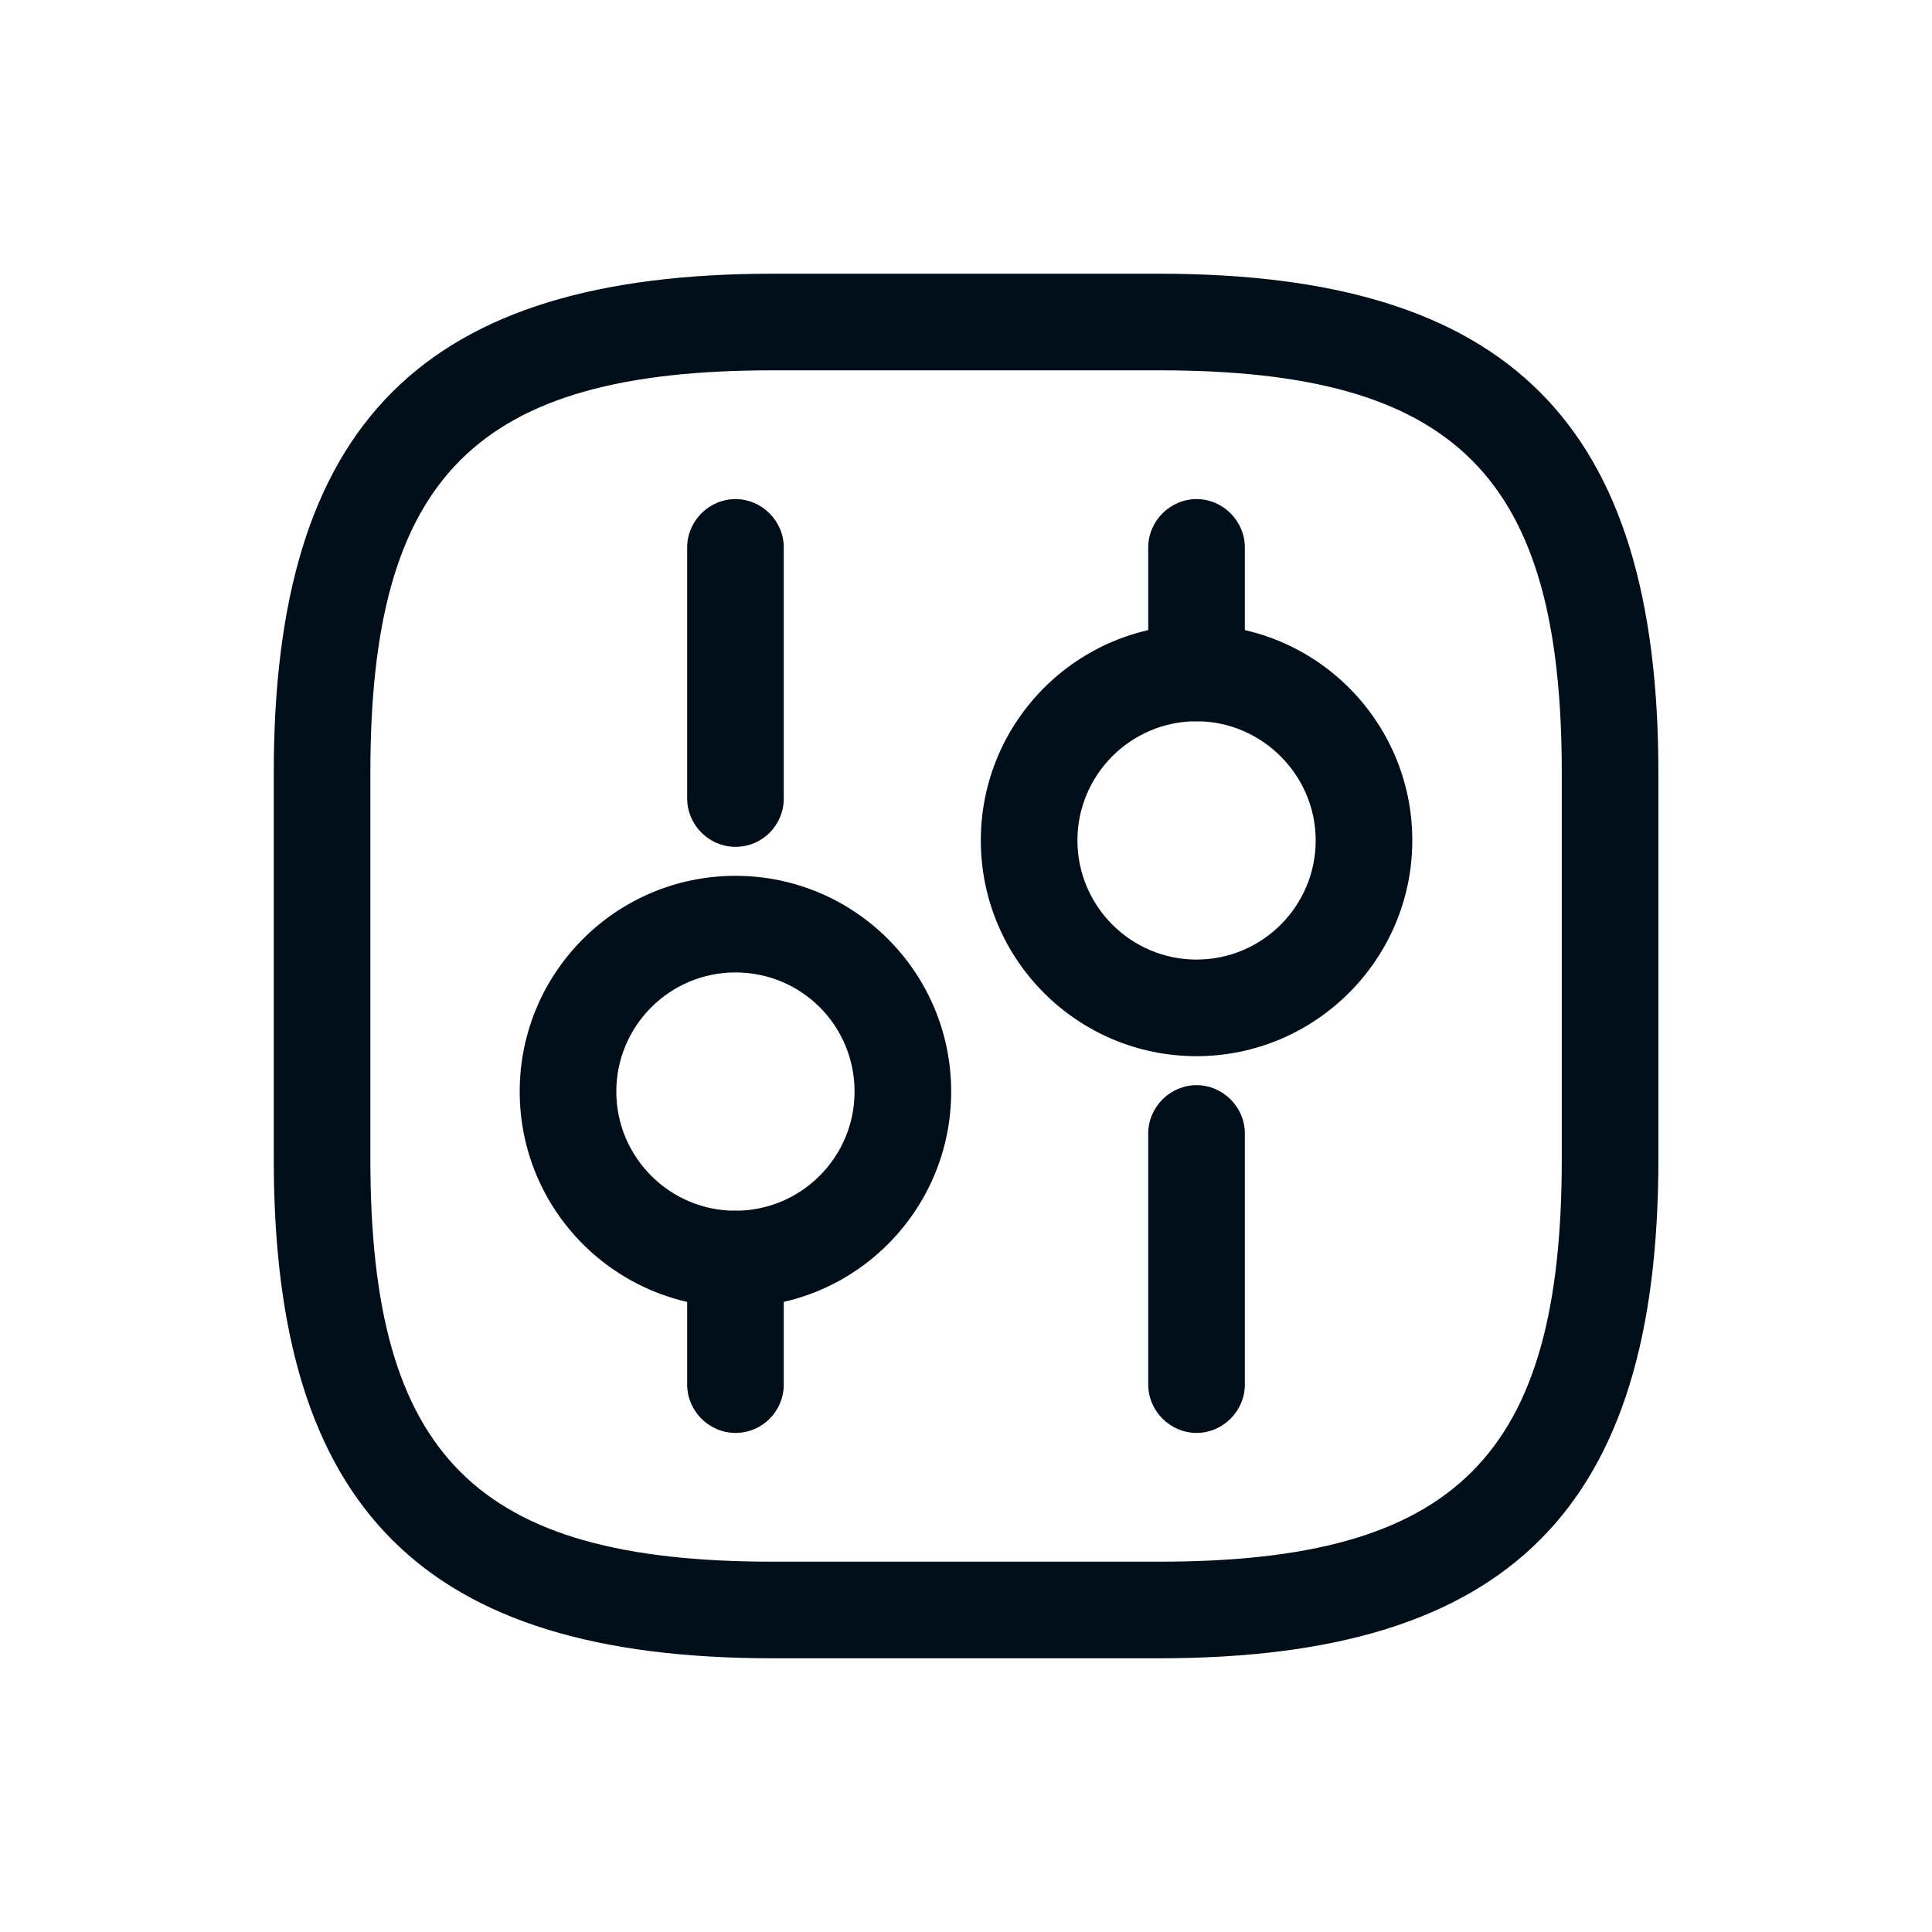
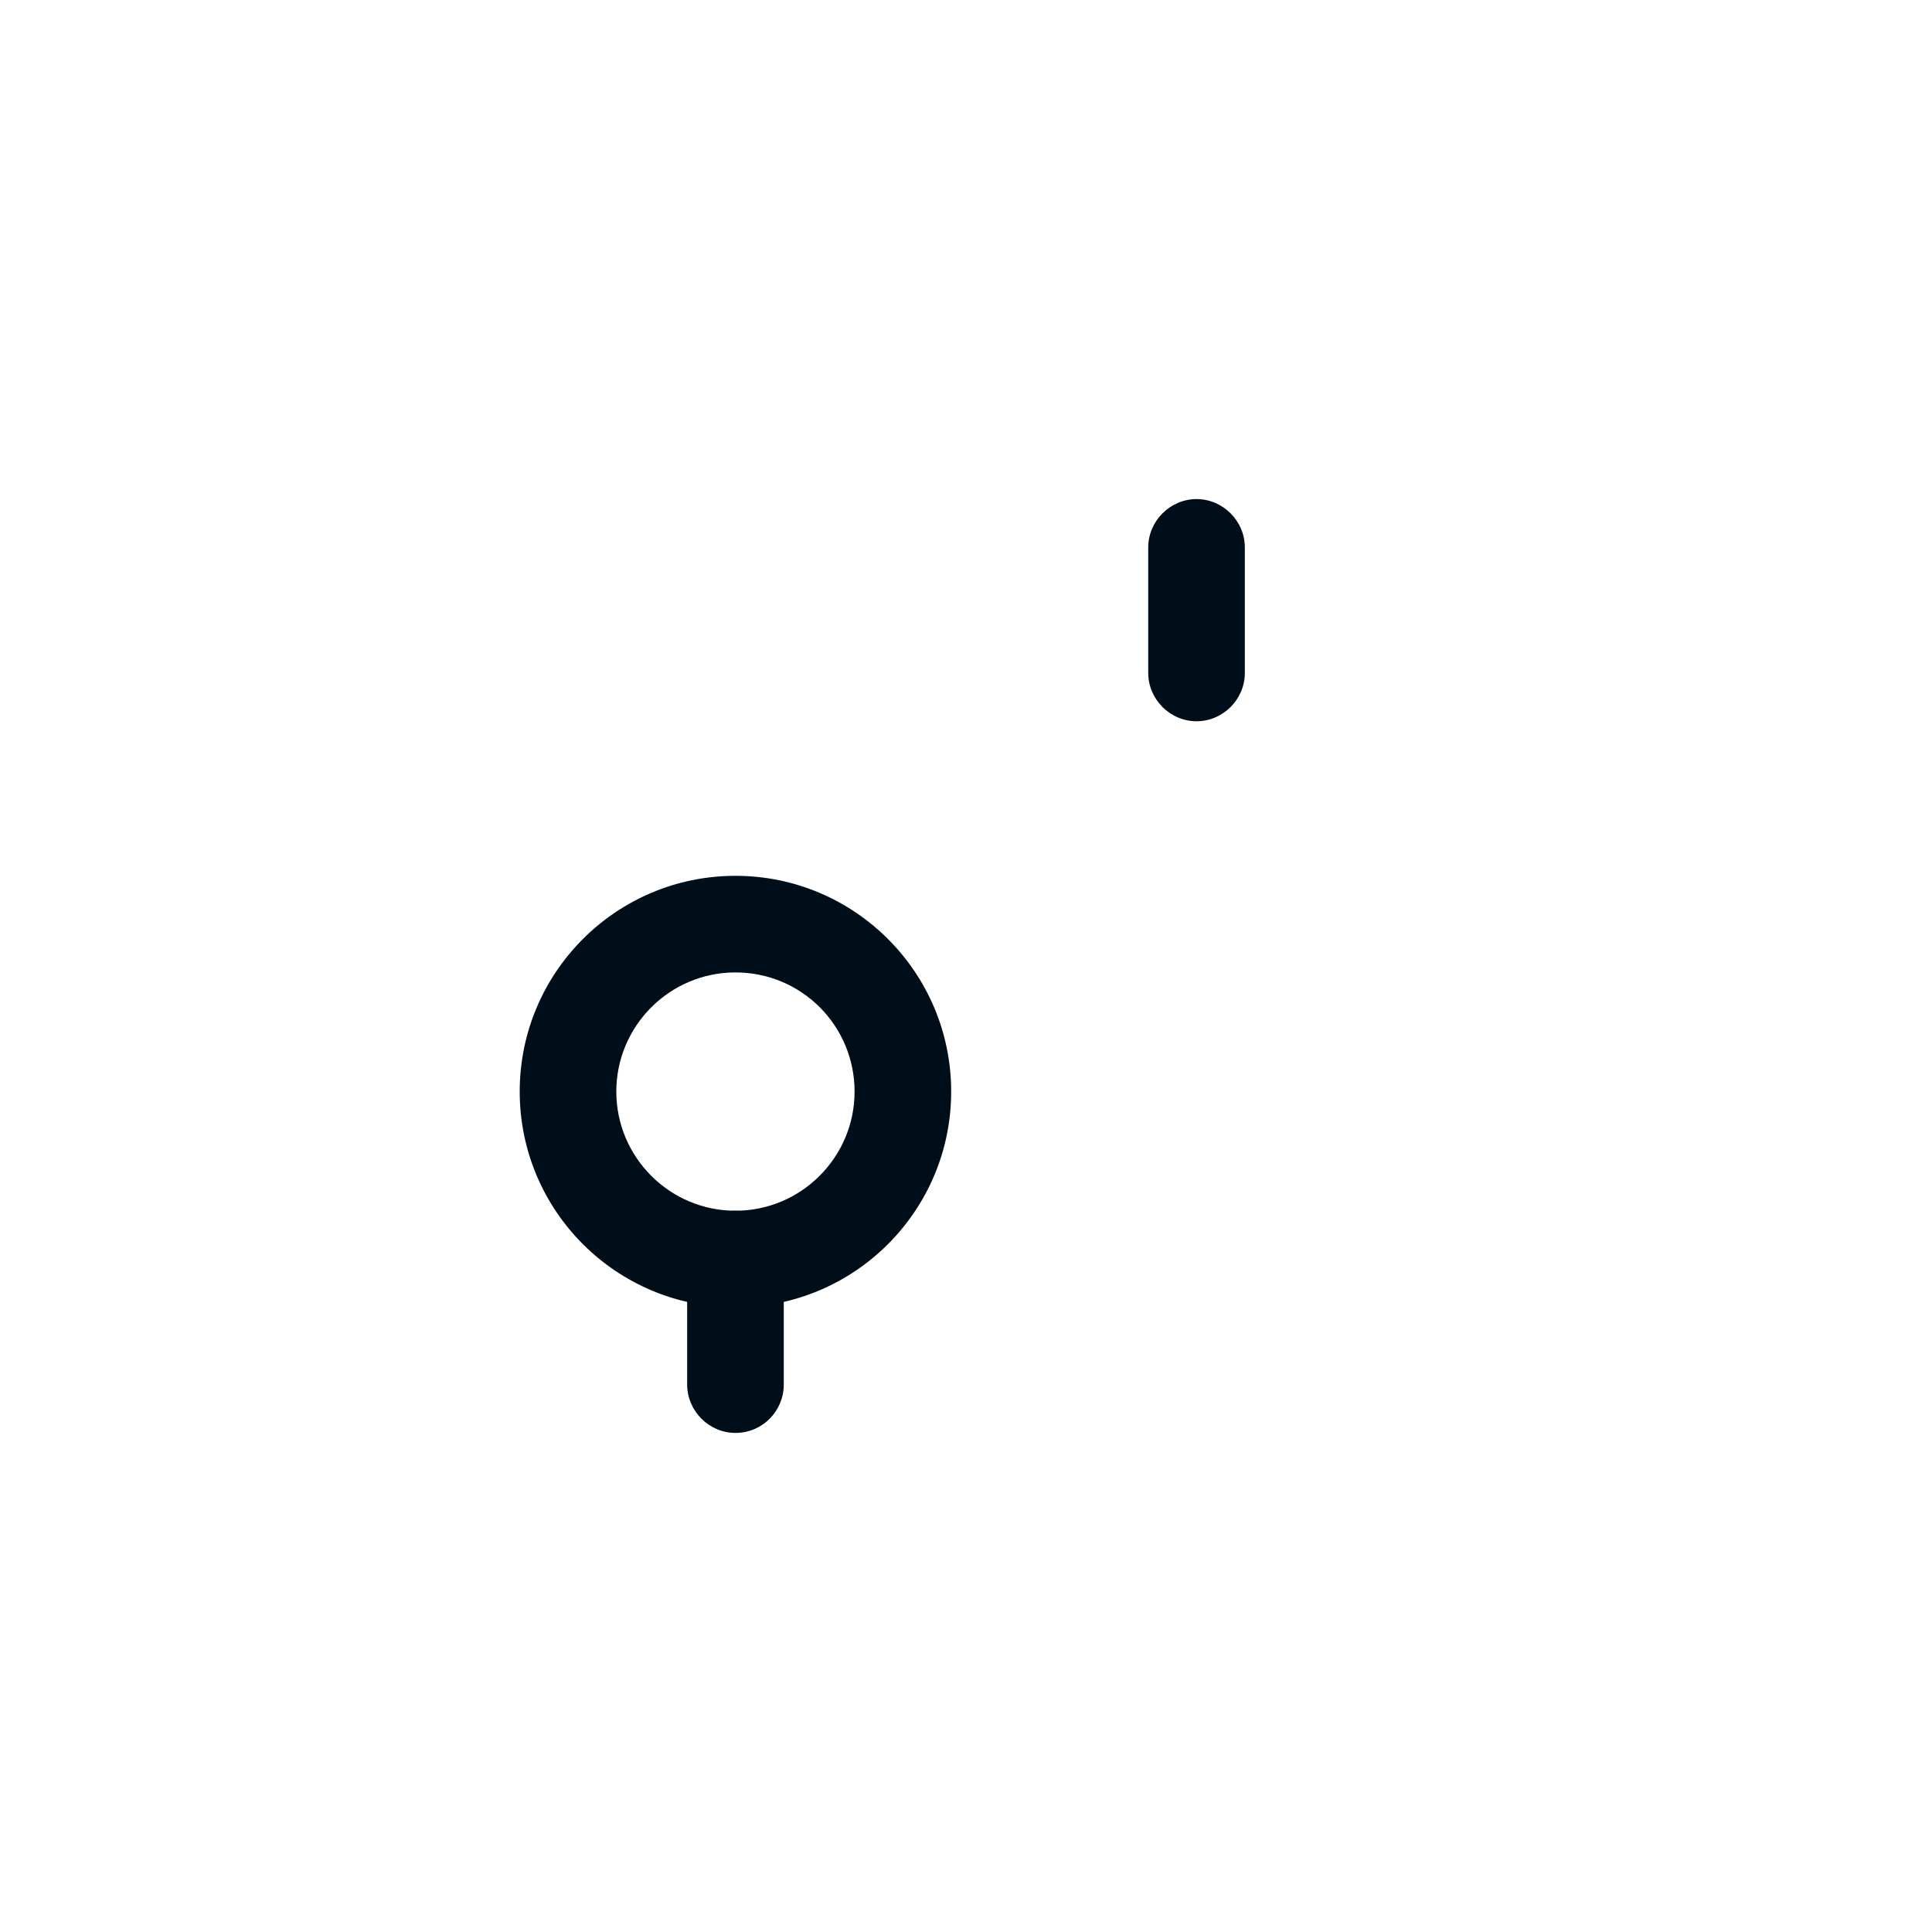
<svg xmlns="http://www.w3.org/2000/svg" width="40" height="40" viewBox="0 0 40 40" fill="none">
-   <path d="M24.001 34.333H16.001C8.761 34.333 5.668 31.24 5.668 24V16C5.668 8.76 8.761 5.667 16.001 5.667H24.001C31.241 5.667 34.335 8.76 34.335 16V24C34.335 31.24 31.241 34.333 24.001 34.333ZM16.001 7.667C9.855 7.667 7.668 9.853 7.668 16V24C7.668 30.147 9.855 32.333 16.001 32.333H24.001C30.148 32.333 32.335 30.147 32.335 24V16C32.335 9.853 30.148 7.667 24.001 7.667H16.001Z" fill="#000E19" />
-   <path d="M24.773 29.667C24.227 29.667 23.773 29.213 23.773 28.667V23.467C23.773 22.92 24.227 22.467 24.773 22.467C25.32 22.467 25.773 22.92 25.773 23.467V28.667C25.773 29.213 25.32 29.667 24.773 29.667Z" fill="#000E19" />
  <path d="M24.773 14.933C24.227 14.933 23.773 14.48 23.773 13.933V11.333C23.773 10.787 24.227 10.333 24.773 10.333C25.32 10.333 25.773 10.787 25.773 11.333V13.933C25.773 14.48 25.32 14.933 24.773 14.933Z" fill="#000E19" />
-   <path d="M24.773 21.867C22.307 21.867 20.307 19.867 20.307 17.4C20.307 14.933 22.307 12.933 24.773 12.933C27.24 12.933 29.24 14.933 29.24 17.4C29.24 19.867 27.227 21.867 24.773 21.867ZM24.773 14.933C23.413 14.933 22.307 16.04 22.307 17.4C22.307 18.76 23.413 19.867 24.773 19.867C26.133 19.867 27.24 18.76 27.24 17.4C27.24 16.04 26.12 14.933 24.773 14.933Z" fill="#000E19" />
  <path d="M15.227 29.667C14.68 29.667 14.227 29.213 14.227 28.667V26.067C14.227 25.52 14.68 25.067 15.227 25.067C15.773 25.067 16.227 25.52 16.227 26.067V28.667C16.227 29.213 15.787 29.667 15.227 29.667Z" fill="#000E19" />
-   <path d="M15.227 17.533C14.68 17.533 14.227 17.08 14.227 16.533V11.333C14.227 10.787 14.68 10.333 15.227 10.333C15.773 10.333 16.227 10.787 16.227 11.333V16.533C16.227 17.08 15.787 17.533 15.227 17.533Z" fill="#000E19" />
  <path d="M15.226 27.067C12.76 27.067 10.76 25.067 10.76 22.6C10.76 20.133 12.76 18.133 15.226 18.133C17.693 18.133 19.693 20.133 19.693 22.6C19.693 25.067 17.693 27.067 15.226 27.067ZM15.226 20.133C13.866 20.133 12.76 21.24 12.76 22.6C12.76 23.96 13.866 25.067 15.226 25.067C16.586 25.067 17.693 23.96 17.693 22.6C17.693 21.24 16.6 20.133 15.226 20.133Z" fill="#000E19" />
</svg>